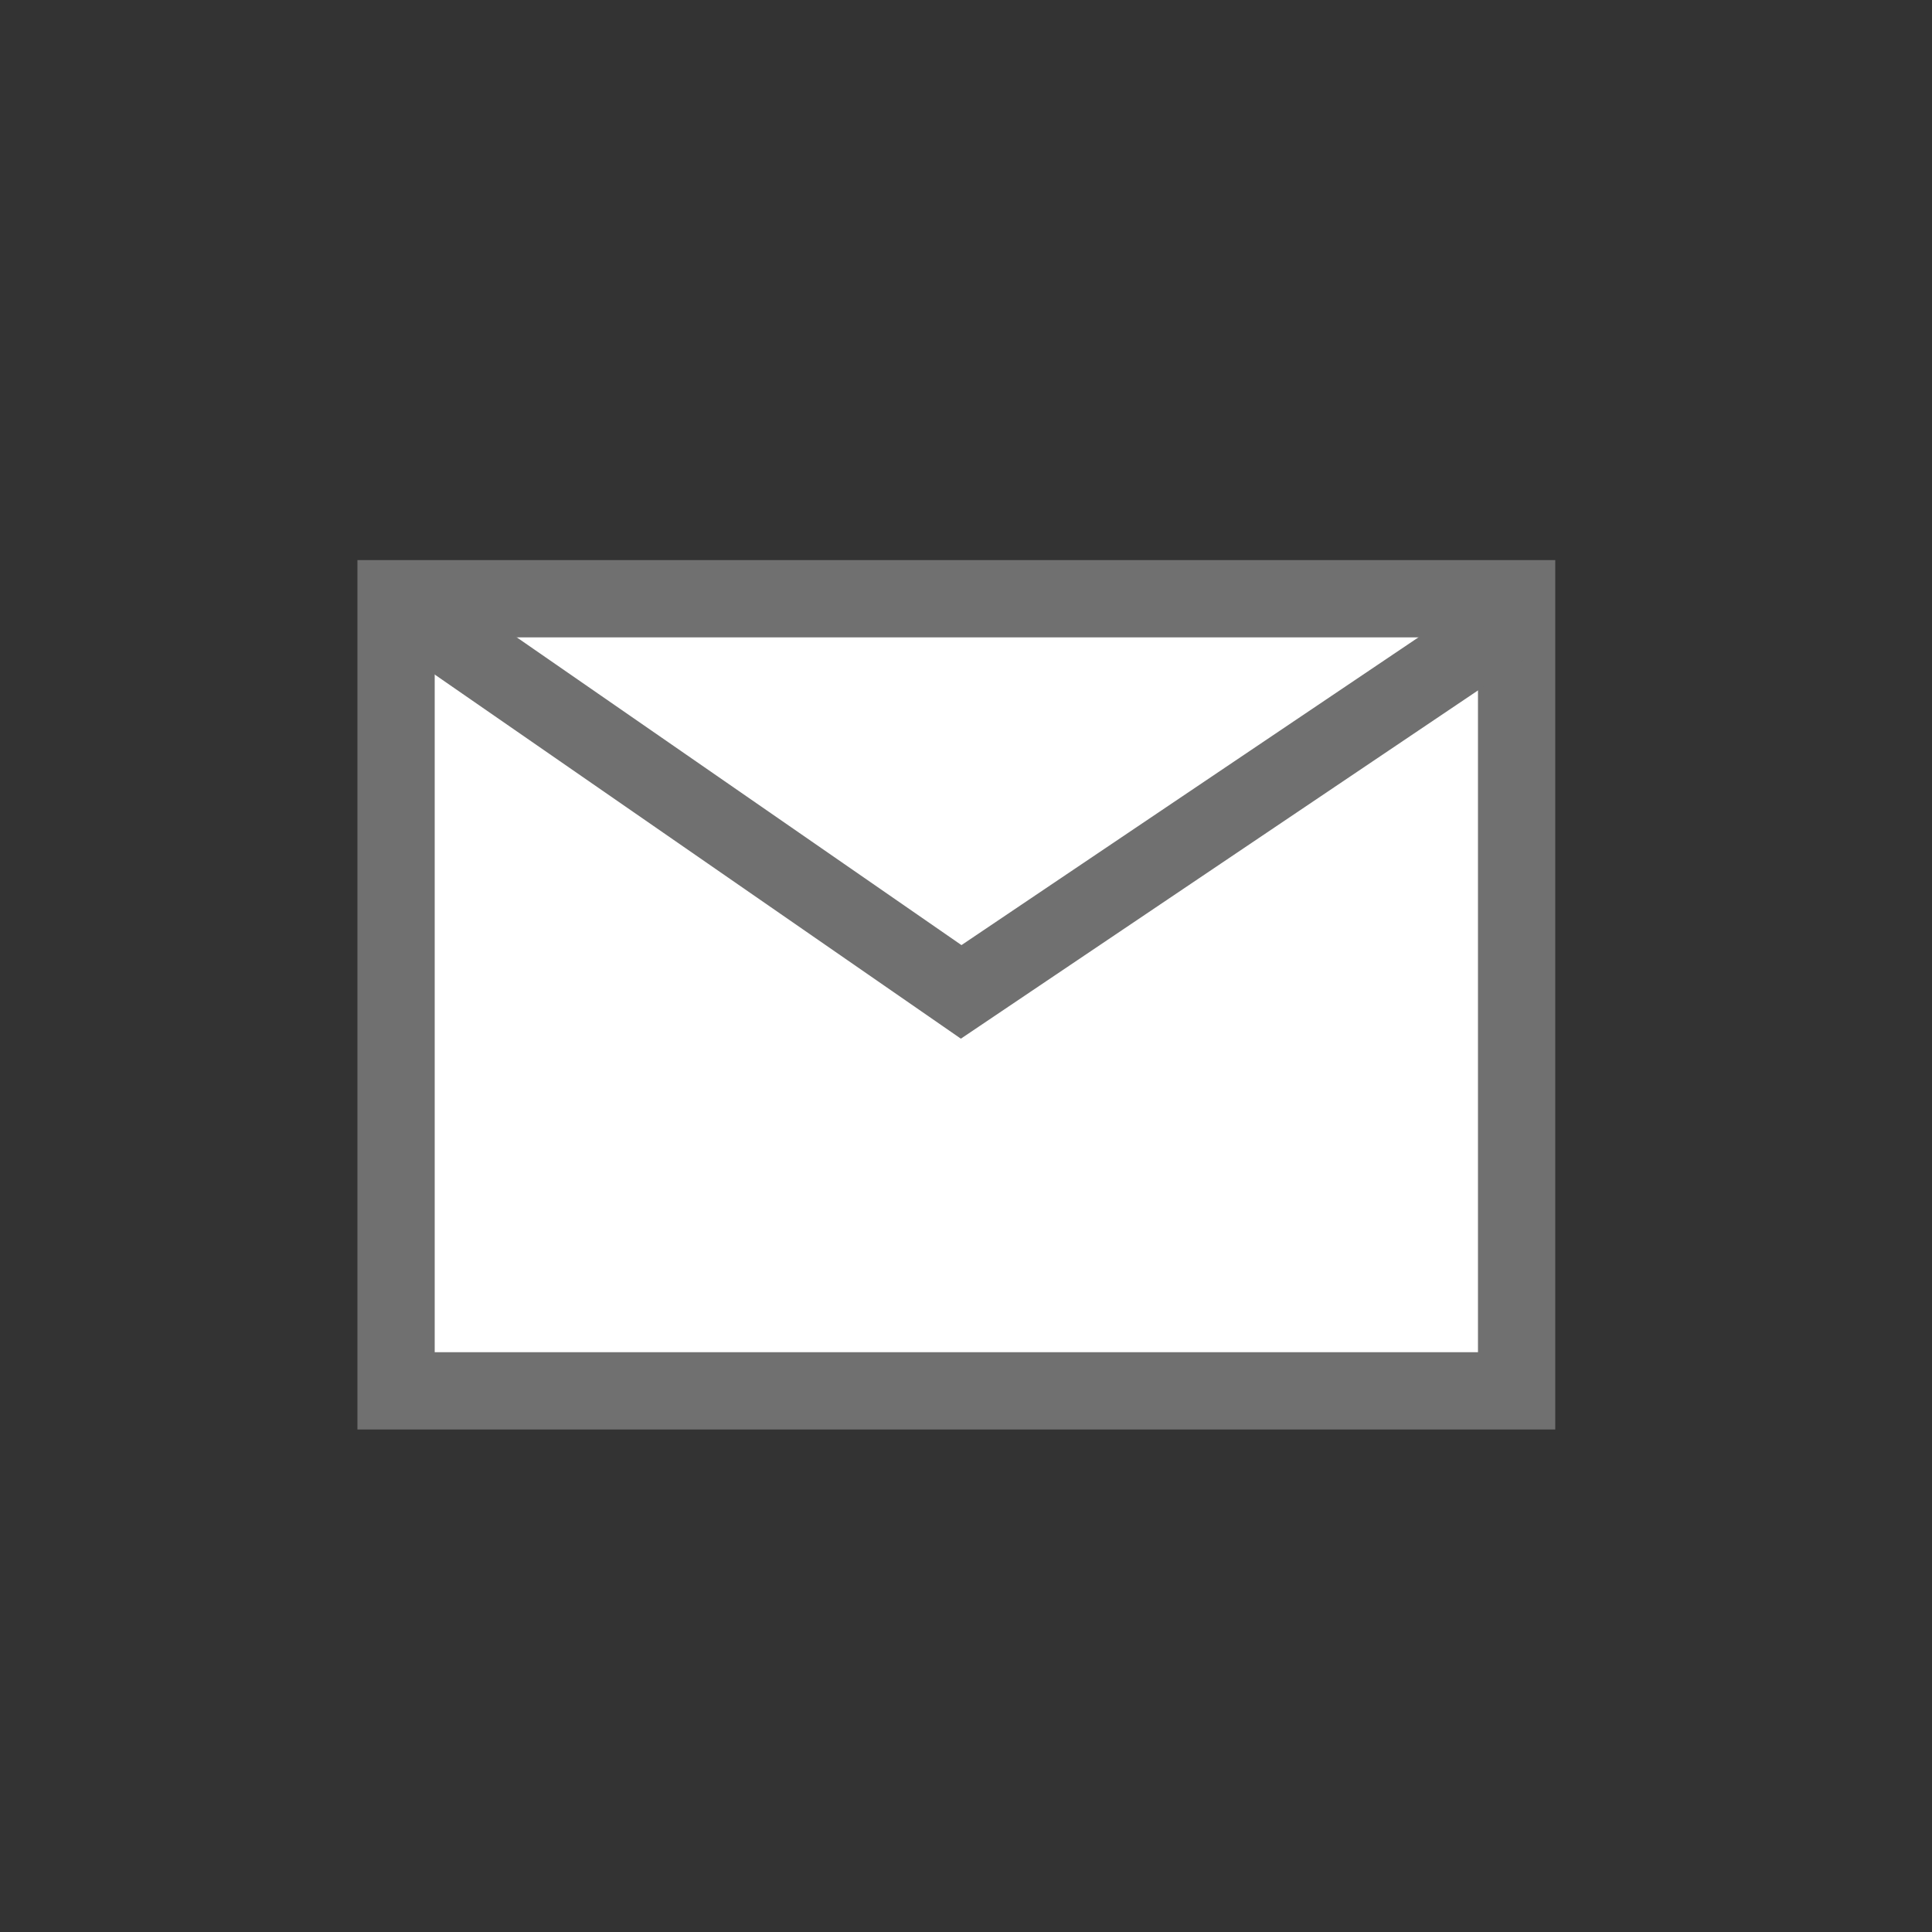
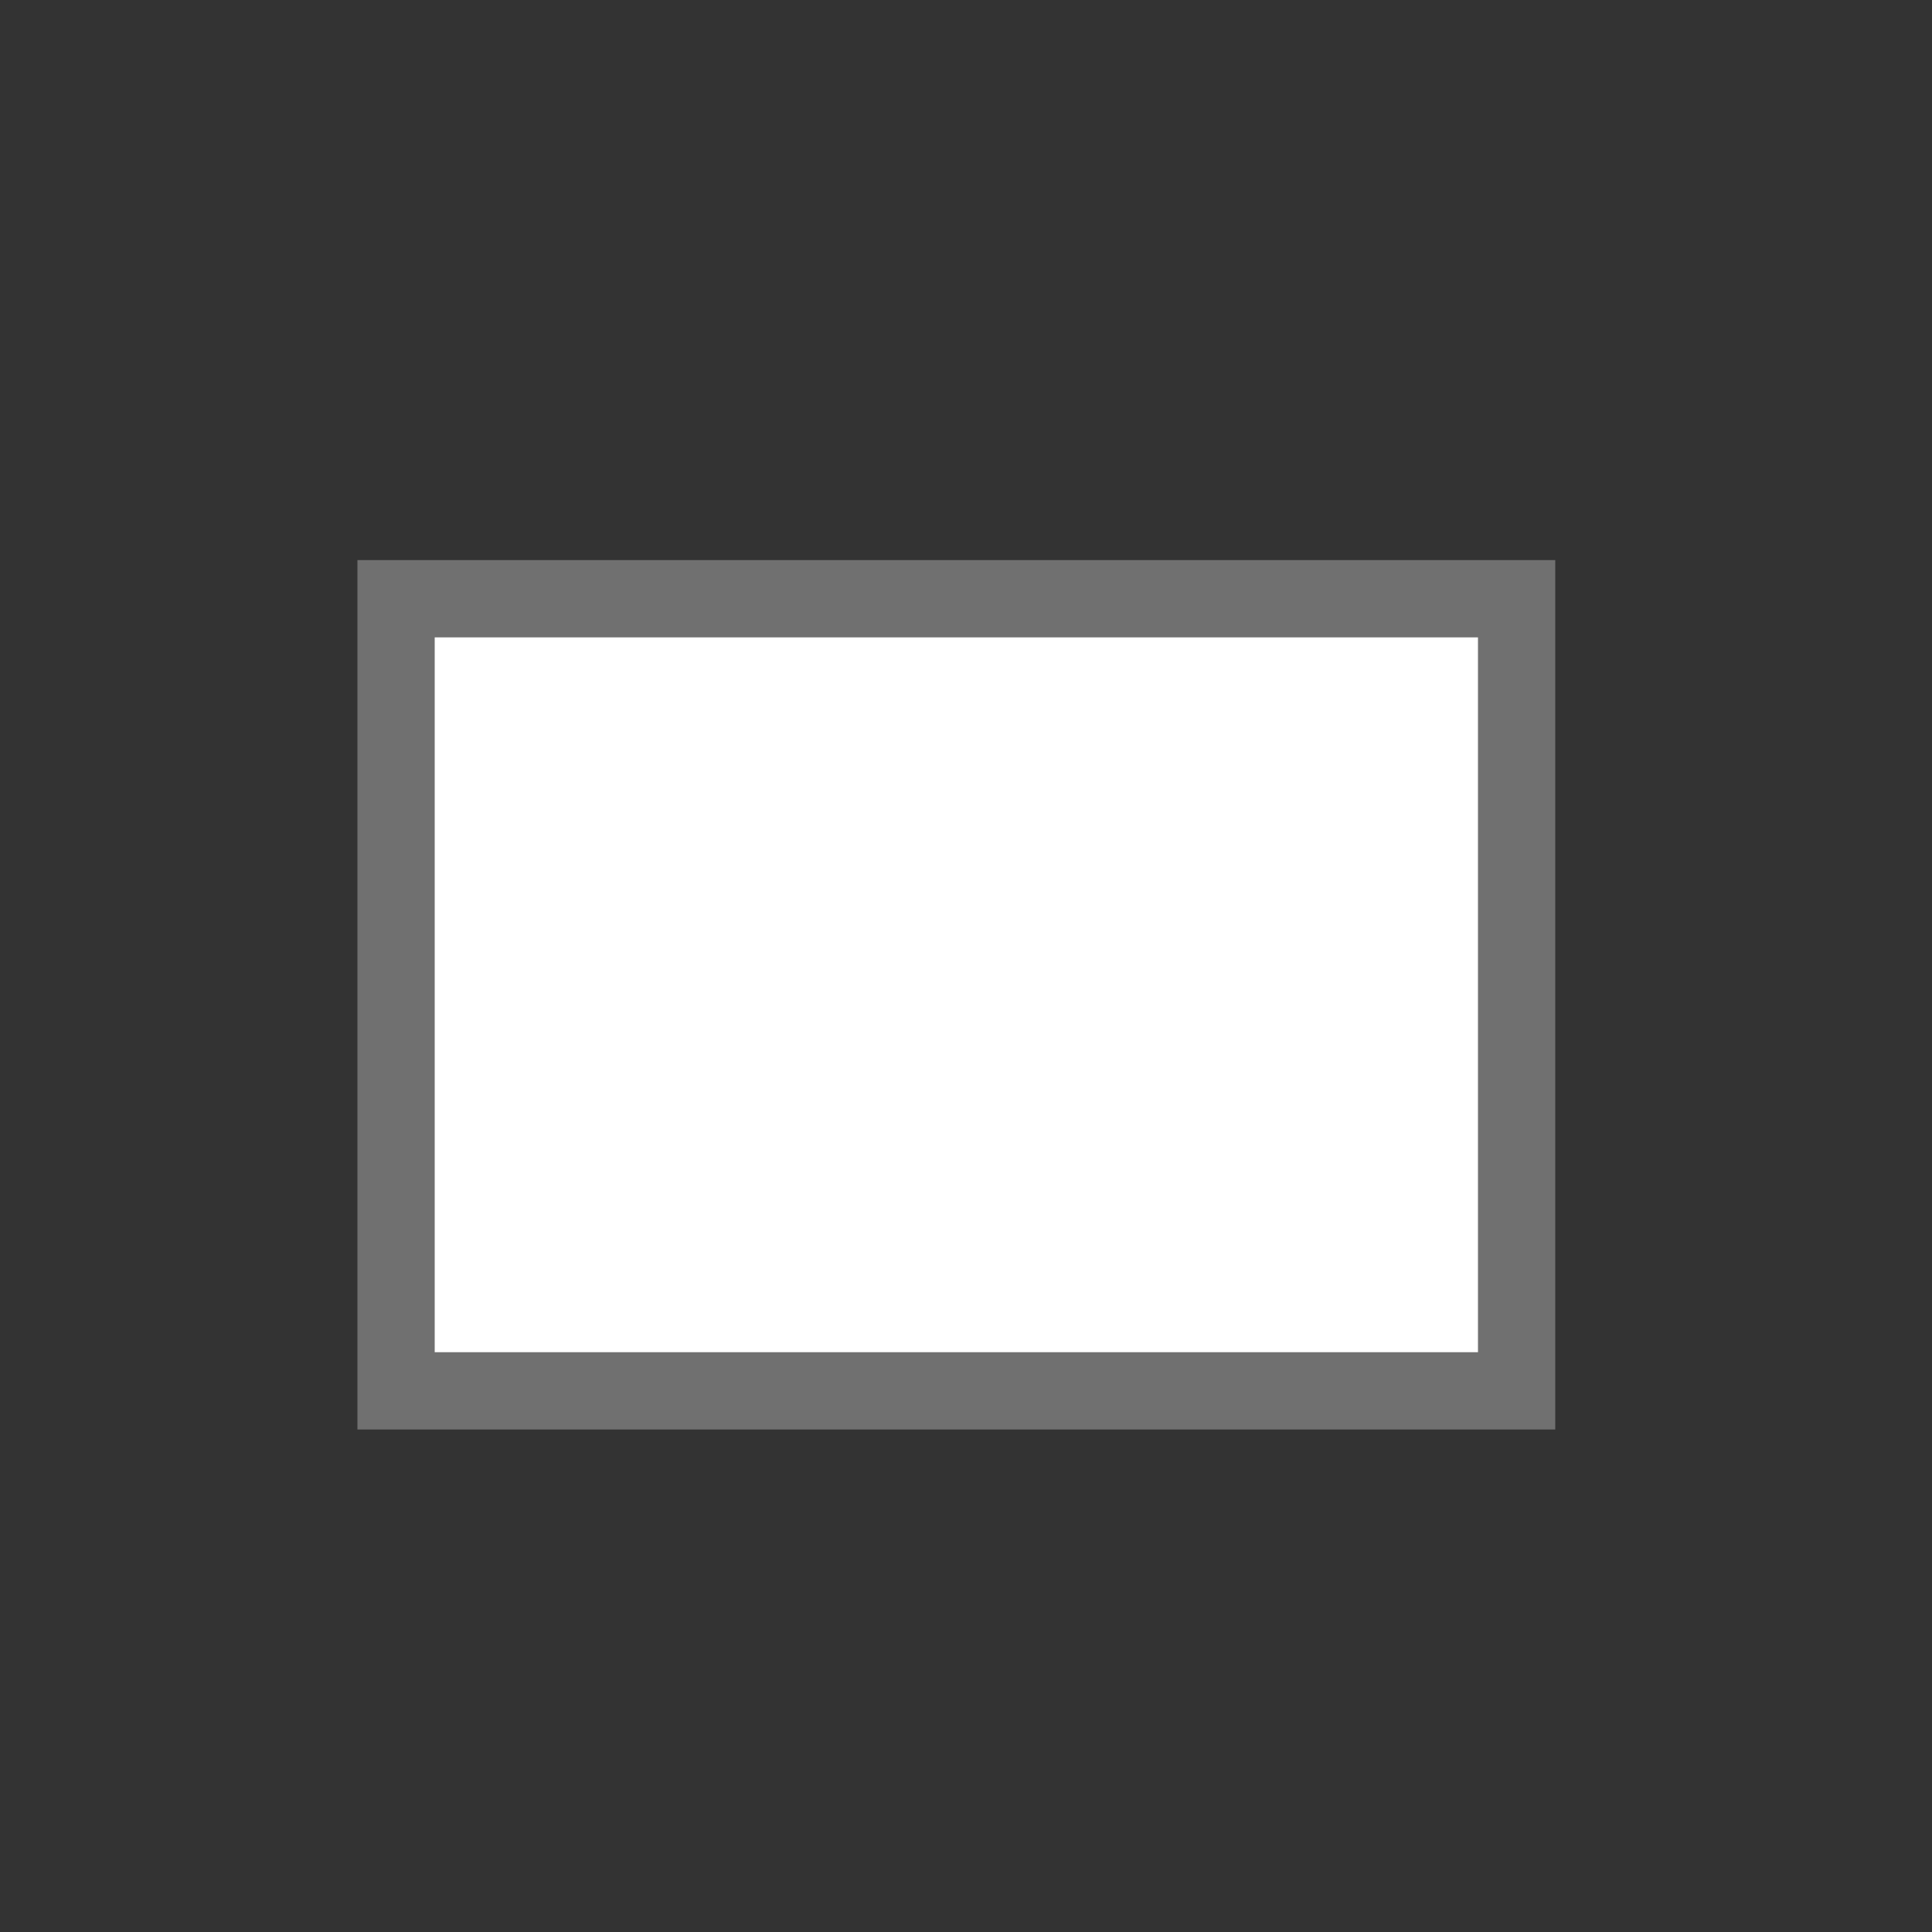
<svg xmlns="http://www.w3.org/2000/svg" id="Calque_1" data-name="Calque 1" viewBox="0 0 100 100">
  <rect x="0" y="0" width="100" height="100" fill="#333333" stroke="none" />
  <defs>
    <style>.cls-1{fill:#fff;}.cls-1,.cls-2{stroke:#707070;stroke-miterlimit:10;stroke-width:4px;}.cls-2{fill:none;}</style>
  </defs>
  <title>pictos TAQ</title>
  <rect class="cls-1" x="20.5" y="30.99" width="58" height="41" />
-   <polyline class="cls-2" points="21.79 31.99 49.75 51.34 77.71 32.51" />
</svg>